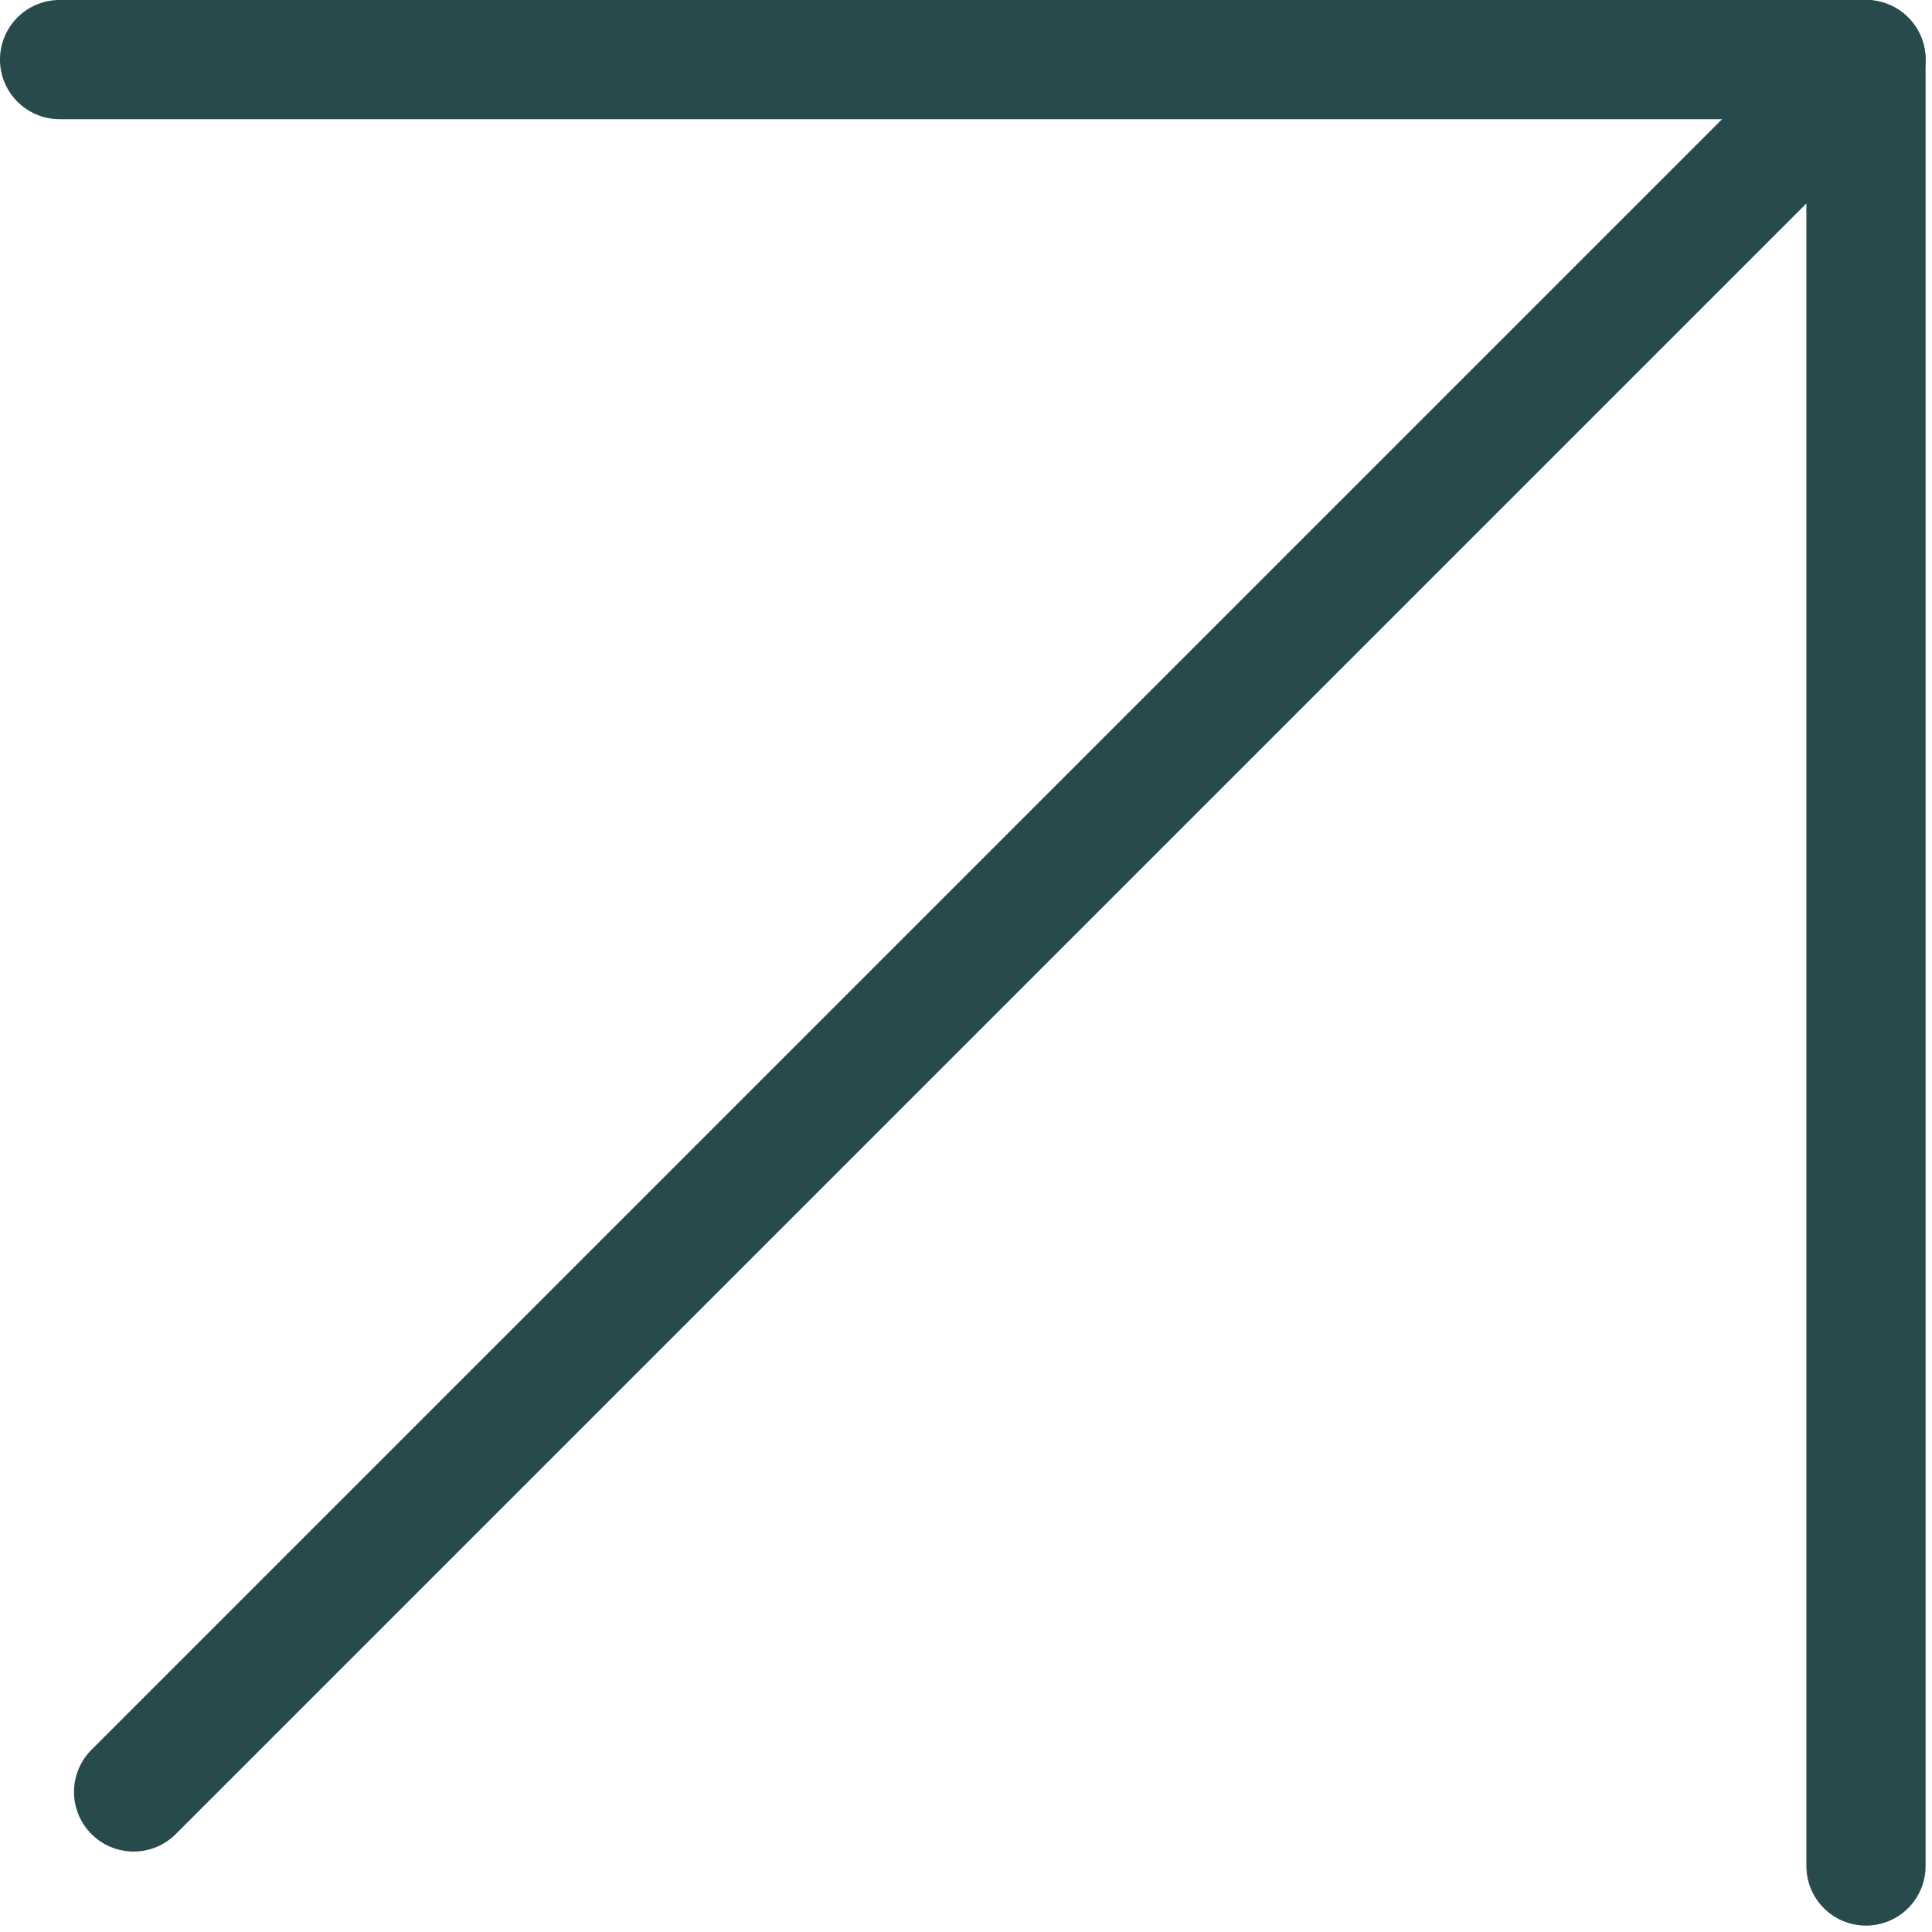
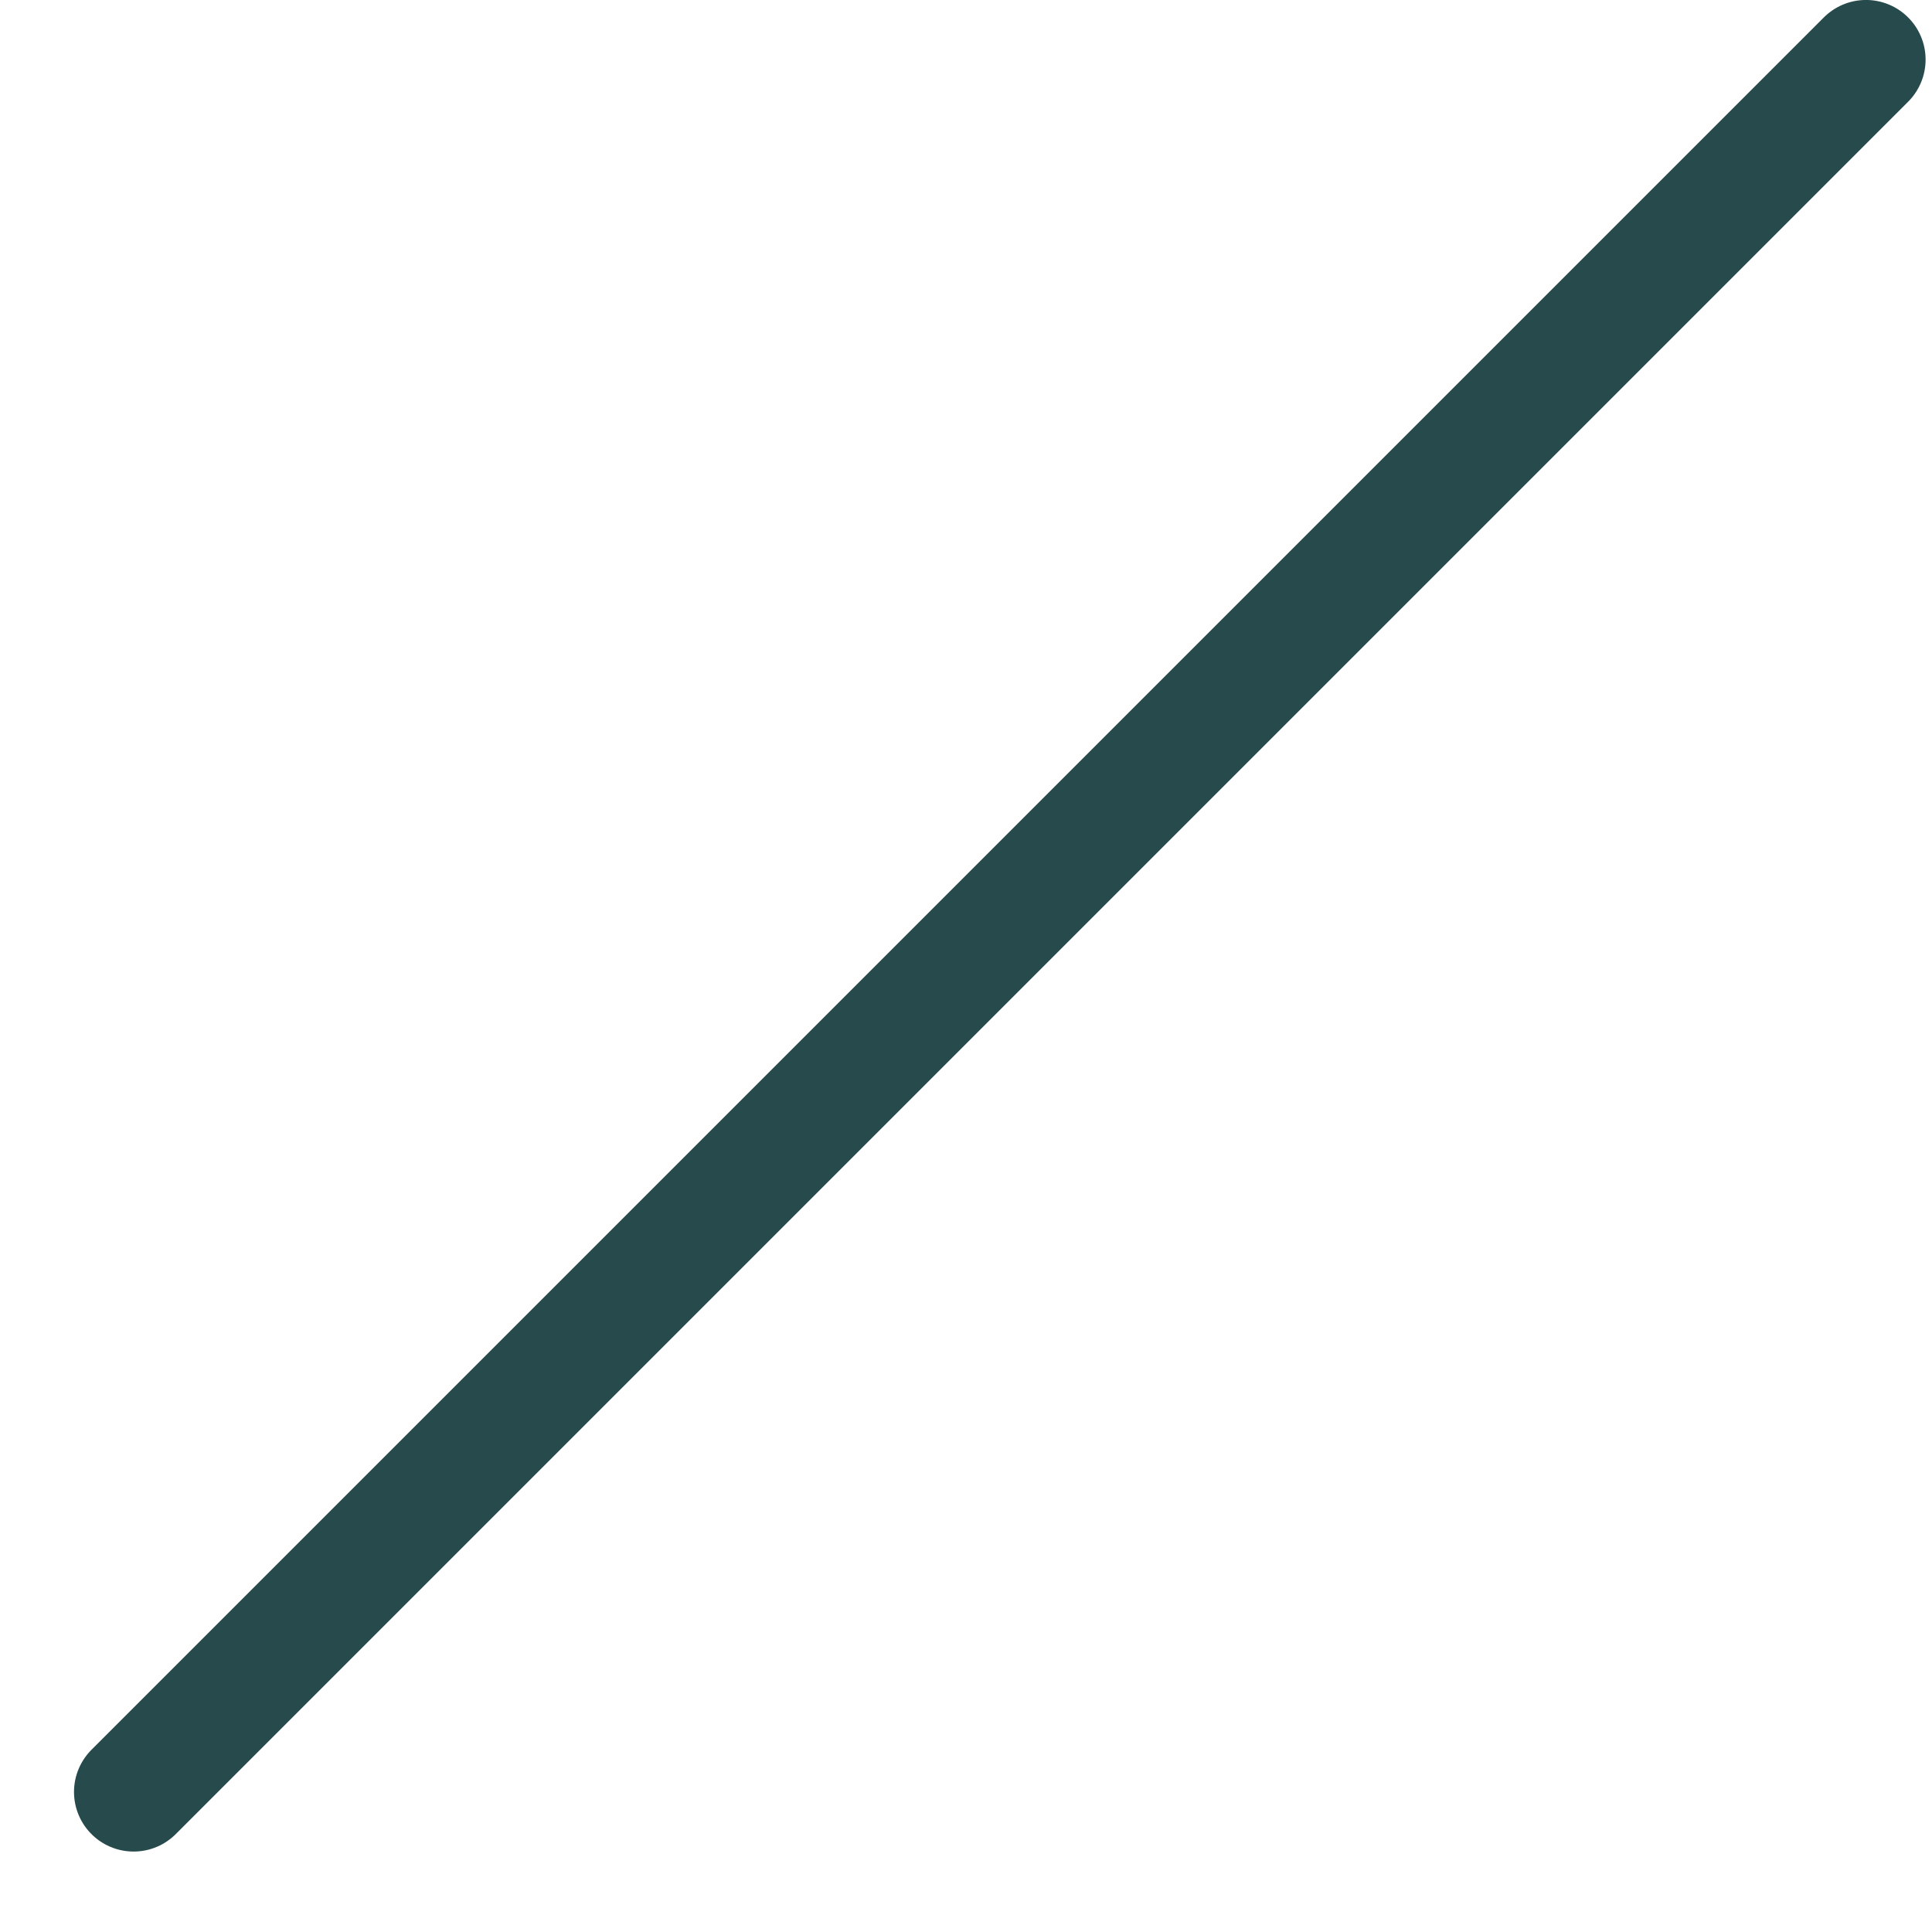
<svg xmlns="http://www.w3.org/2000/svg" width="100%" height="100%" viewBox="0 0 152 152" xml:space="preserve" style="fill-rule:evenodd;clip-rule:evenodd;stroke-linecap:round;stroke-linejoin:round;stroke-miterlimit:10;">
  <path d="M10.512,140.981l136.294,-136.294" style="fill:none;fill-rule:nonzero;stroke:#274b4c;stroke-width:9.38px;" />
-   <path d="M4.688,4.688l142.118,0l0,142.119" style="fill:none;fill-rule:nonzero;stroke:#274b4c;stroke-width:9.38px;" />
</svg>